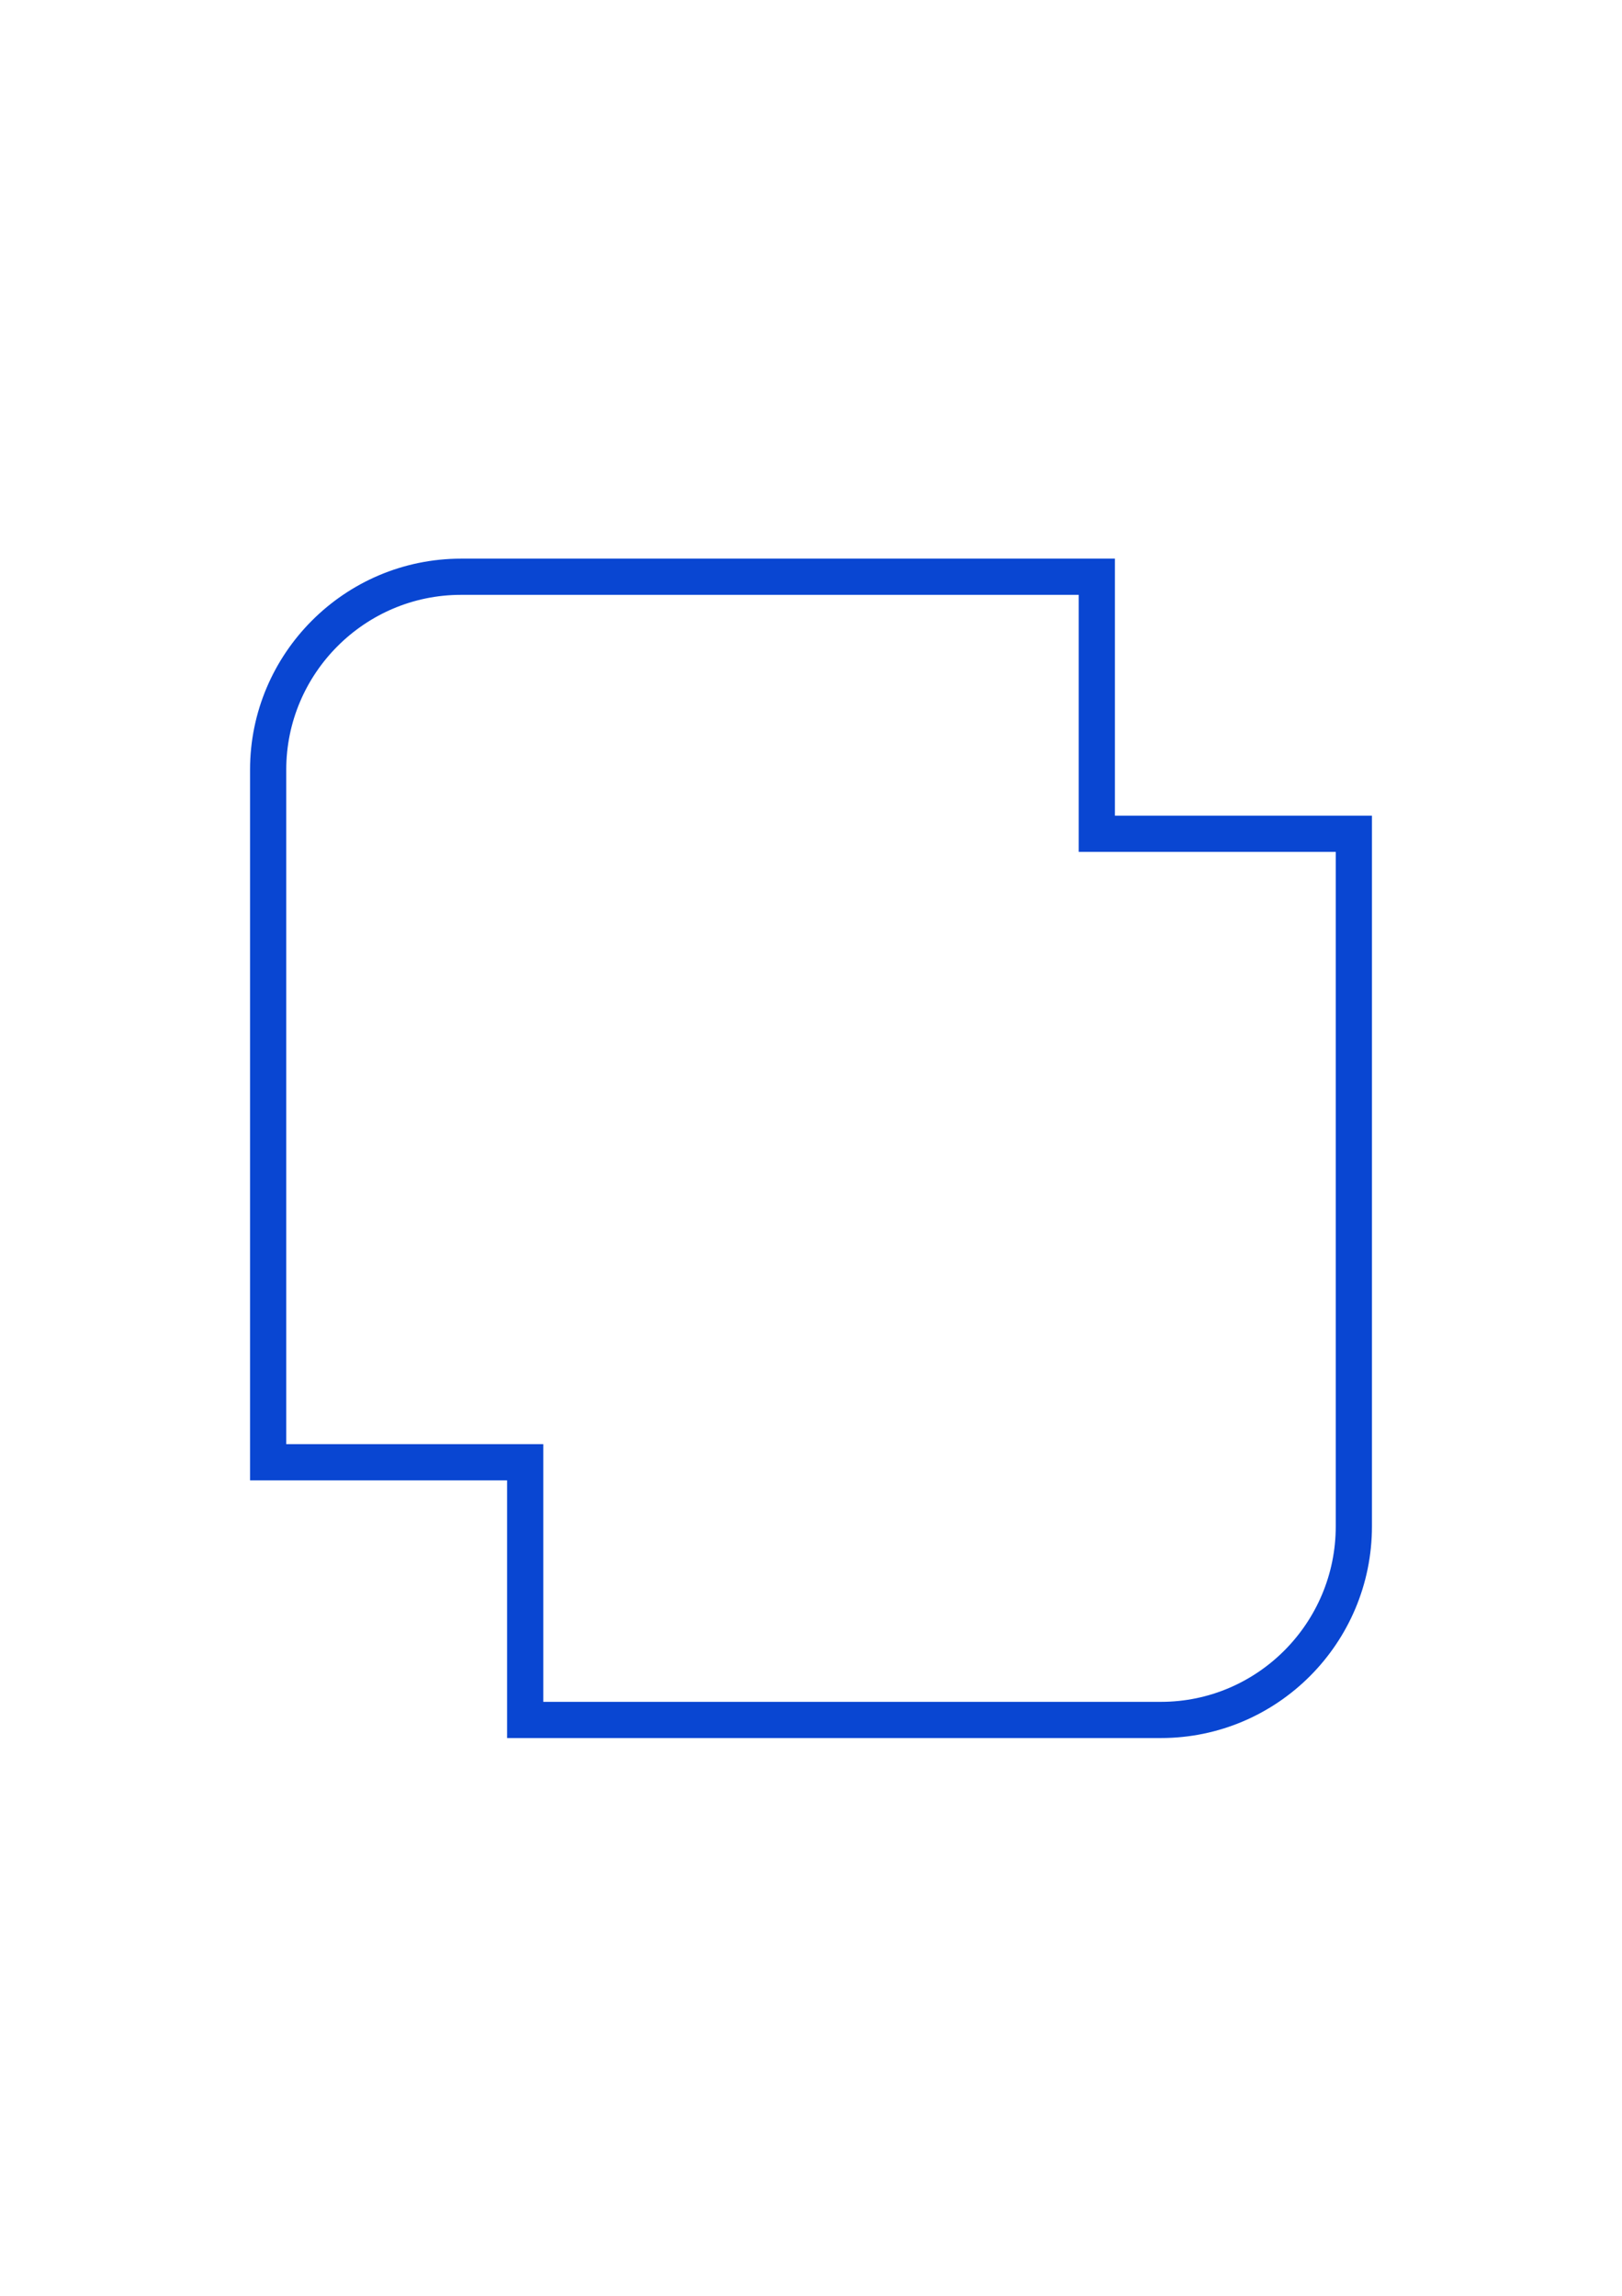
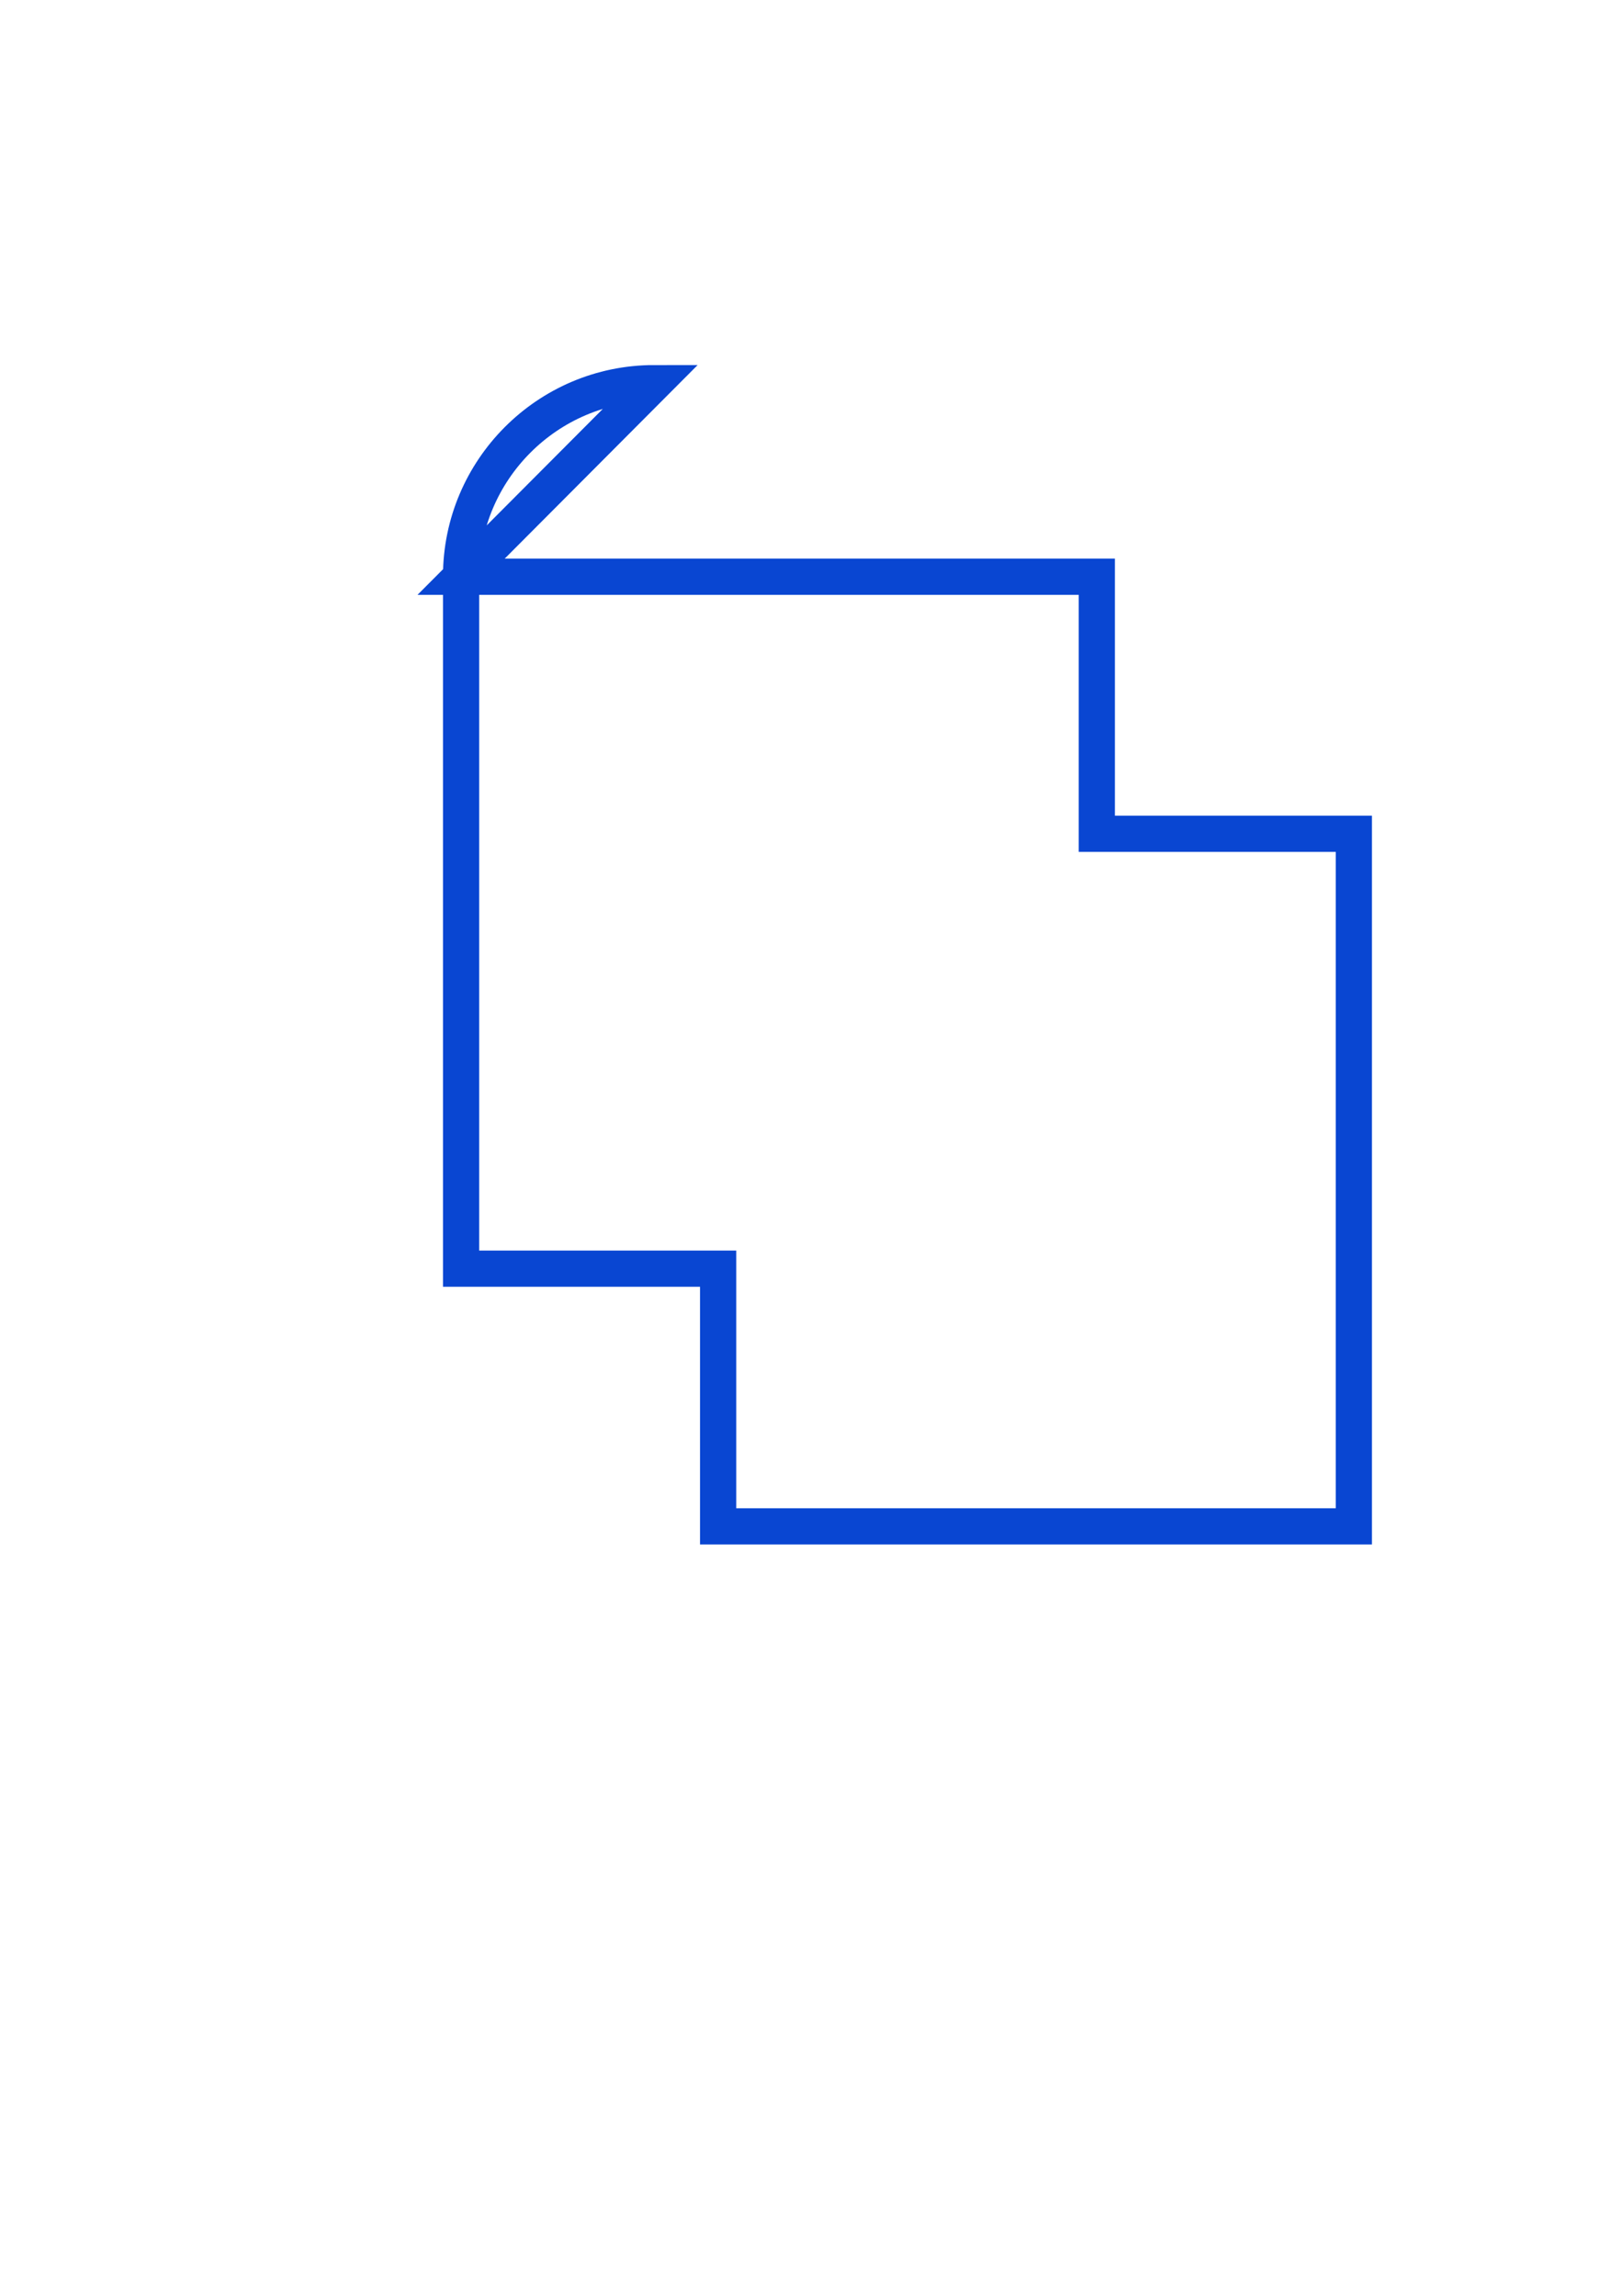
<svg xmlns="http://www.w3.org/2000/svg" xml:space="preserve" width="320" height="453" version="1.1" style="shape-rendering:geometricPrecision; text-rendering:geometricPrecision; image-rendering:optimizeQuality; fill-rule:evenodd; clip-rule:evenodd" viewBox="0 0 2480 3507">
  <defs>
    <style type="text/css">
   
    .str0 {stroke:#0946D2;stroke-width:55.35}
    .fil0 {fill:none}
   
  </style>
  </defs>
  <g id="Ebene_x0020_1">
-     <path class="fil0 str0" d="M705 880l972 0 0 393 393 0 0 1059c0,163 -132,296 -295,296l-972 0 0 -394 -393 0 0 -1059c0,-162 132,-295 295,-295z" />
+     <path class="fil0 str0" d="M705 880l972 0 0 393 393 0 0 1059l-972 0 0 -394 -393 0 0 -1059c0,-162 132,-295 295,-295z" />
  </g>
</svg>